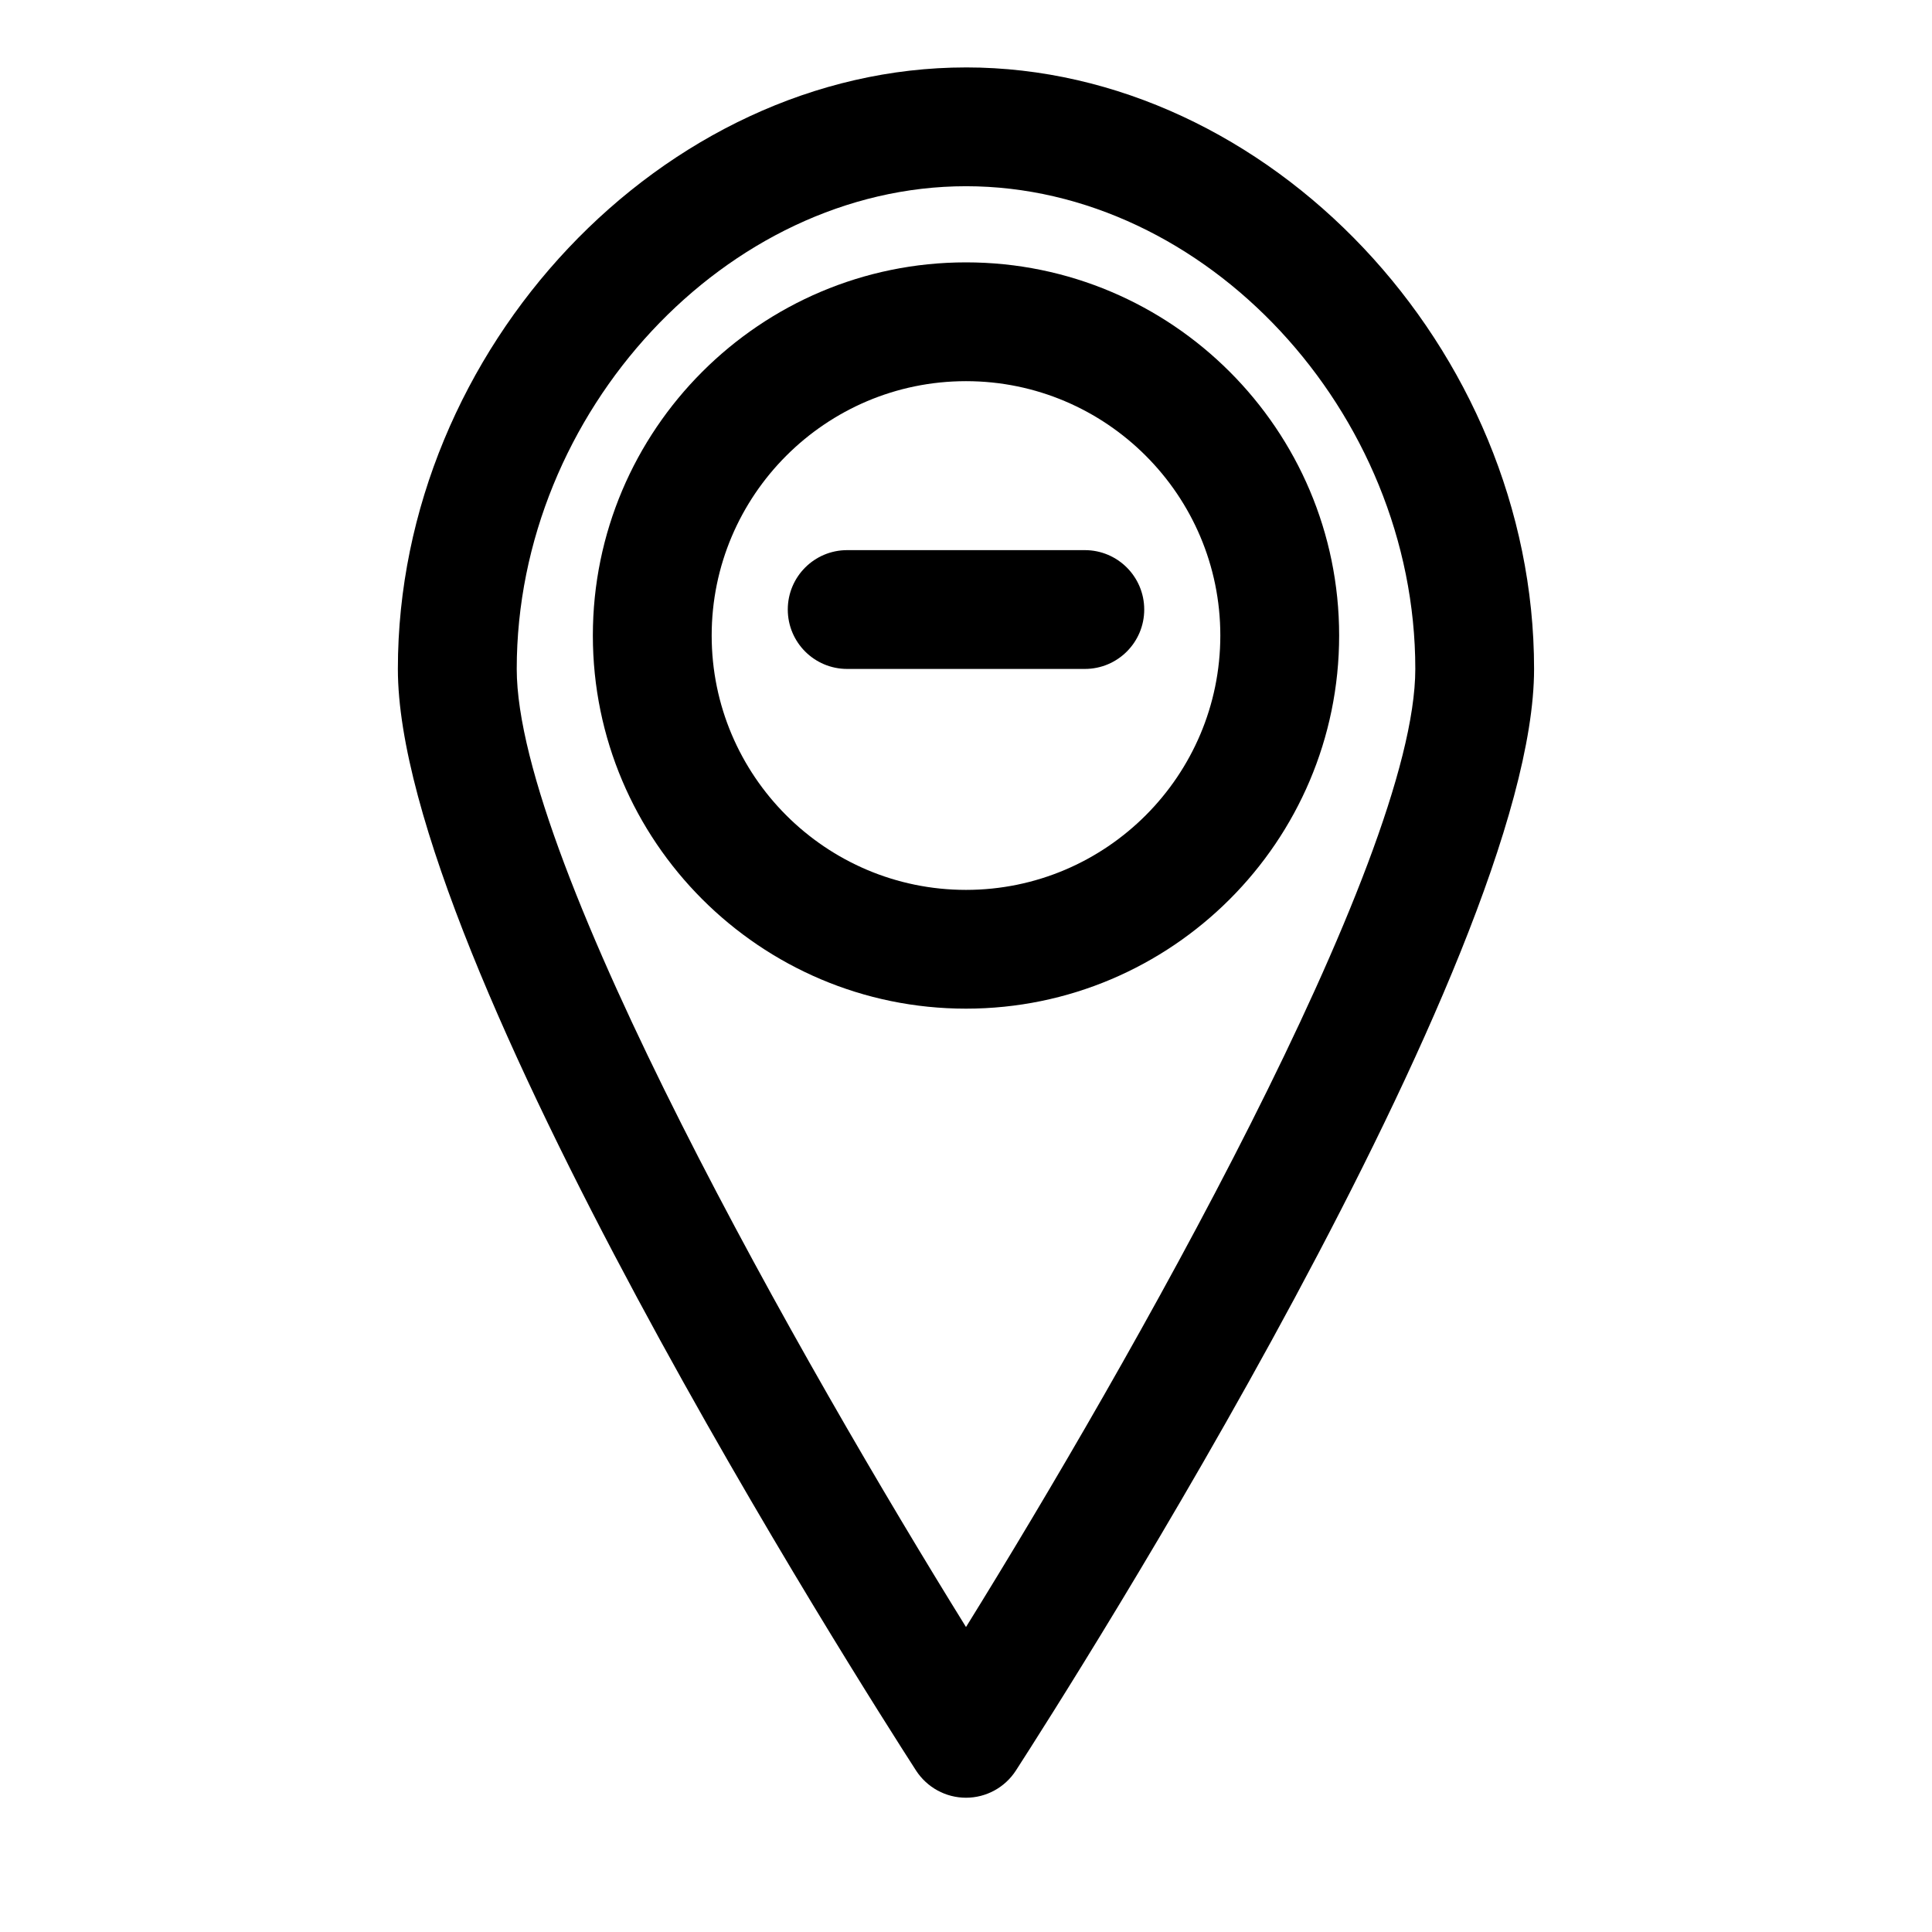
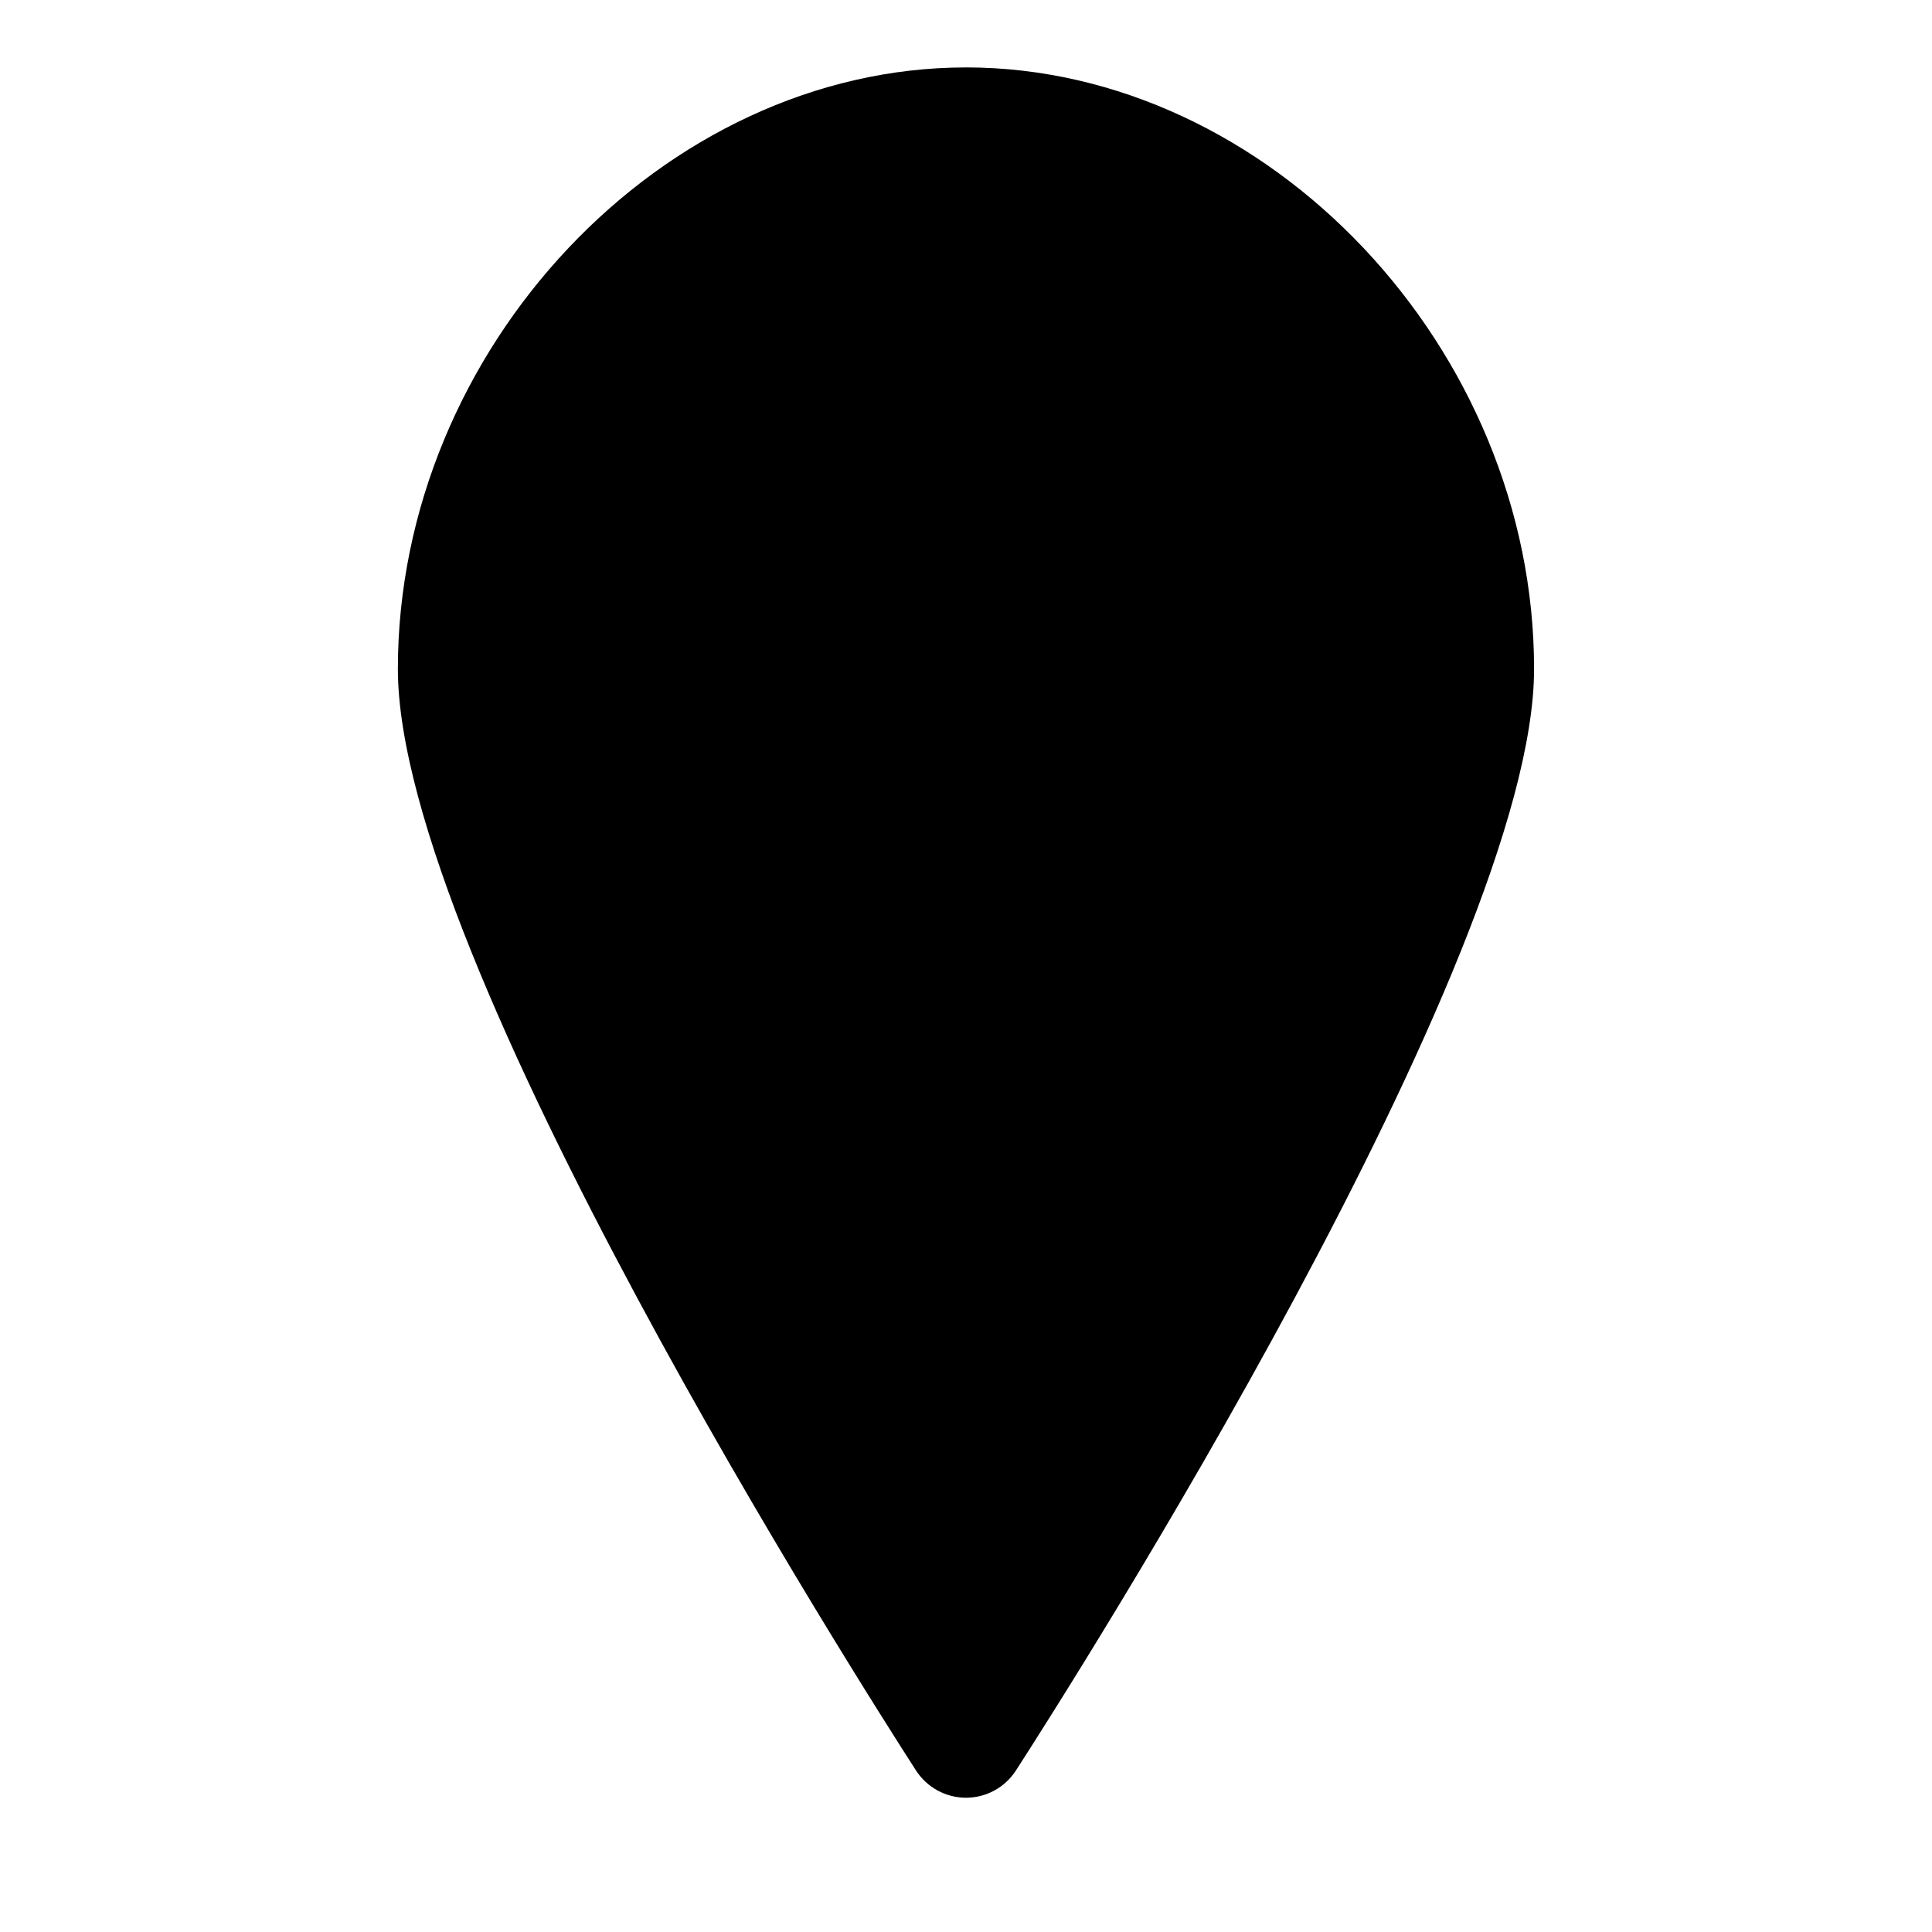
<svg xmlns="http://www.w3.org/2000/svg" fill="#000000" width="800px" height="800px" version="1.1" viewBox="144 144 512 512">
  <g>
-     <path d="m400 213.53c-54.523 0-98.887 44.352-98.887 98.887 0 54.539 44.367 98.887 98.887 98.887 54.523 0 98.887-44.352 98.887-98.887 0-54.535-44.367-98.887-98.887-98.887zm0 166.3c-37.172 0-67.398-30.246-67.398-67.398-0.004-37.16 30.227-67.418 67.398-67.418s67.398 30.246 67.398 67.398c0 37.156-30.227 67.418-67.398 67.418z" />
-     <path d="m400 161.87c-80.199 0-150.56 74.484-150.56 159.41 0 76.863 123.28 270.14 137.32 291.93 2.91 4.484 7.883 7.207 13.238 7.207 5.352 0 10.328-2.723 13.227-7.211 14.059-21.789 137.32-215.06 137.32-291.93 0.012-84.922-70.348-159.41-150.55-159.41zm0 413.31c-42.414-68.41-119.06-202.59-119.06-253.91 0-68.141 55.641-127.92 119.07-127.92 63.434 0.004 119.06 59.781 119.06 127.92 0 51.277-76.656 185.5-119.07 253.91z" />
+     <path d="m400 161.87c-80.199 0-150.56 74.484-150.56 159.41 0 76.863 123.28 270.14 137.32 291.93 2.91 4.484 7.883 7.207 13.238 7.207 5.352 0 10.328-2.723 13.227-7.211 14.059-21.789 137.32-215.06 137.32-291.93 0.012-84.922-70.348-159.41-150.55-159.41zm0 413.31z" />
    <path d="m431.49 289.79h-62.977c-8.691 0-15.742 7.039-15.742 15.742 0 8.707 7.055 15.742 15.742 15.742h62.977c8.691 0 15.742-7.039 15.742-15.742s-7.055-15.742-15.742-15.742z" />
  </g>
</svg>